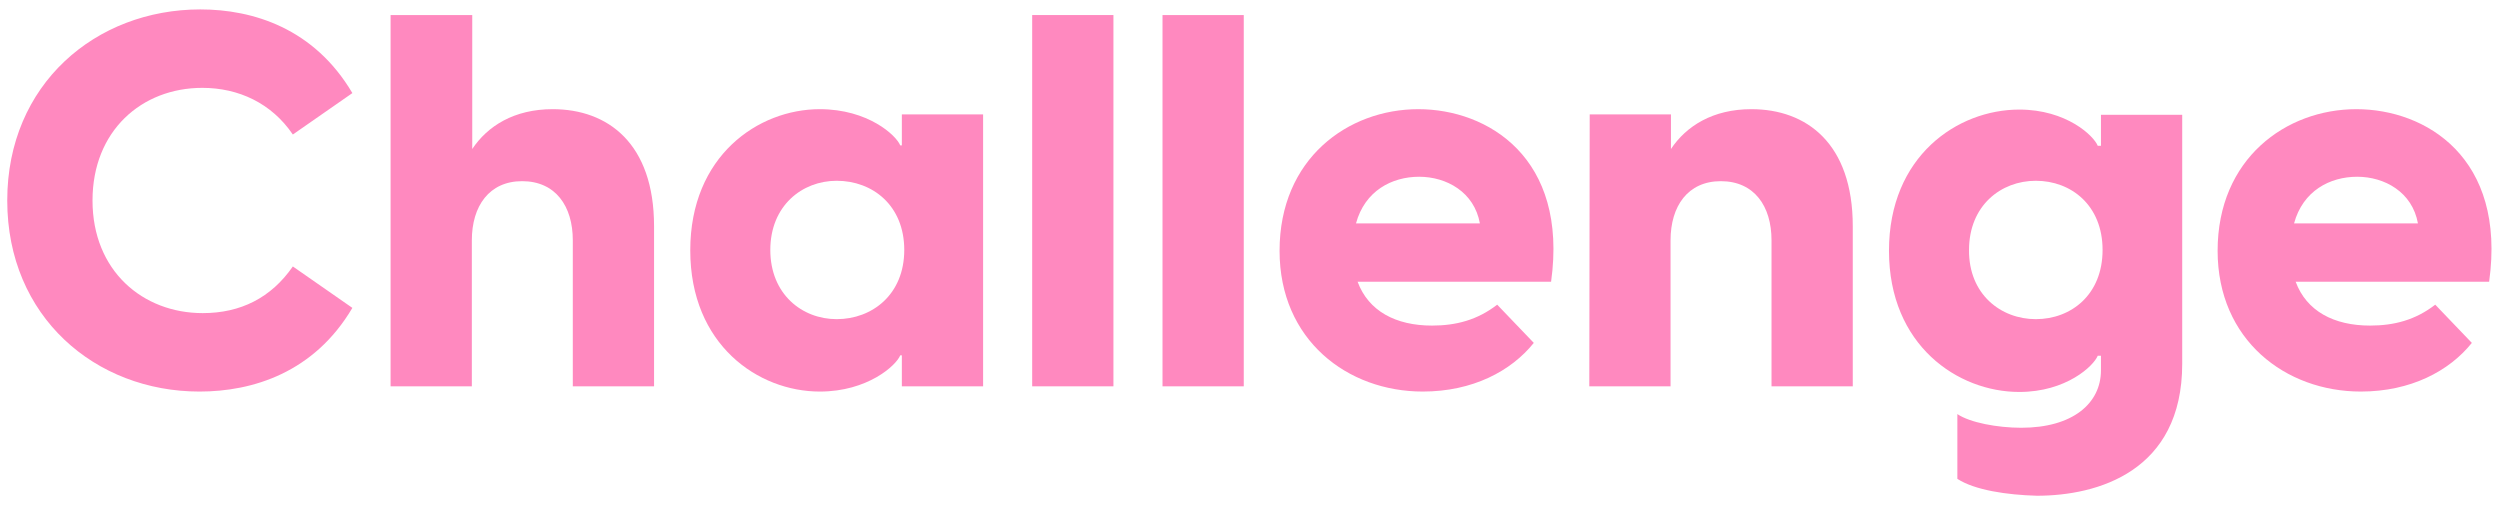
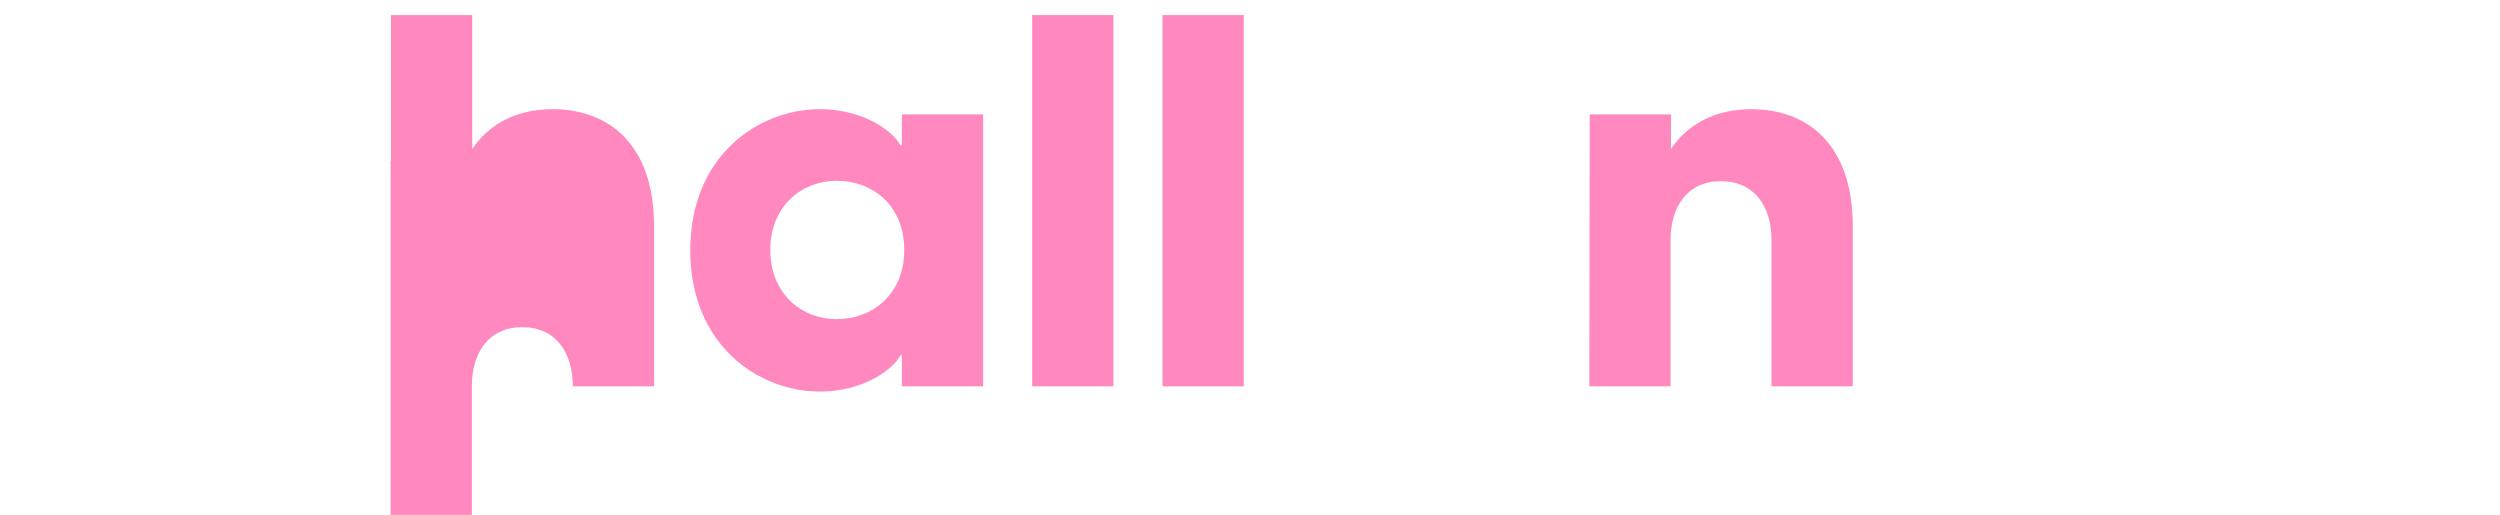
<svg xmlns="http://www.w3.org/2000/svg" version="1.1" id="圖層_1" x="0px" y="0px" viewBox="0 0 621.5 128" style="enable-background:new 0 0 621.5 128;" xml:space="preserve">
  <style type="text/css">
	.st0{enable-background:new    ;}
	.st1{fill:#FF89BF;}
</style>
  <g id="Group_13820" transform="translate(-262 -883.859)">
    <g class="st0">
-       <path class="st1" d="M263.8,933.7c0-28.9,22-47.5,48-47.5c13.1,0,28.3,4.7,37.8,20.8l-14.8,10.3c-5.3-7.8-13.5-11.6-22.5-11.6    c-15.1,0-27.3,10.7-27.3,28c0,17.5,12.5,28,27.4,28c9.4,0,17-3.8,22.4-11.6l14.8,10.3c-9.5,16.1-24.8,20.8-38,20.8    C285.7,981.2,263.8,962.6,263.8,933.7z" />
-       <path class="st1" d="M359.2,887.6h20.2v33.3c3.8-5.7,10.4-9.9,20-9.9c13.7,0,25.2,8.5,25.2,29.1v39.8h-20.2v-36.3    c0-8.5-4.3-14.7-12.6-14.7c-8.2,0-12.5,6.2-12.5,14.7v36.3h-20.2v-92.3H359.2z" />
+       <path class="st1" d="M359.2,887.6h20.2v33.3c3.8-5.7,10.4-9.9,20-9.9c13.7,0,25.2,8.5,25.2,29.1v39.8h-20.2c0-8.5-4.3-14.7-12.6-14.7c-8.2,0-12.5,6.2-12.5,14.7v36.3h-20.2v-92.3H359.2z" />
      <path class="st1" d="M433.6,946.1c0-23.5,16.9-35.1,32.2-35.1c12,0,19,6.5,20,9h0.4v-7.7h20.2v67.6h-20.2v-7.7h-0.4    c-1,2.5-8.1,9-20,9C450.5,981.2,433.6,969.6,433.6,946.1z M470,963.2c8.8,0,16.8-6.1,16.8-17.2c0-11.1-7.9-17.2-16.8-17.2    c-8.6,0-16.5,6.2-16.5,17.2S461.4,963.2,470,963.2z" />
      <path class="st1" d="M518.6,887.6h20.2v92.3h-20.2V887.6z" />
      <path class="st1" d="M551,887.6h20.2v92.3H551V887.6z" />
-       <path class="st1" d="M580.1,946.2c0-22.9,17-35.2,34.5-35.2c17.2,0,37.3,12,33,42.9h-48.1c2.7,7.3,9.5,10.9,18.5,10.9    c6,0,11.3-1.4,16.2-5.2l9.1,9.5c-5.6,7-15.2,12.1-27.6,12.1C597,981.2,580.1,968.4,580.1,946.2z M629.9,939.4    c-1.4-7.8-8.3-11.6-15.1-11.6s-13.5,3.5-15.7,11.6H629.9z" />
      <path class="st1" d="M657.2,912.3h20.2v8.6c3.8-5.7,10.4-9.9,20-9.9c13.7,0,25.2,8.5,25.2,29.1v39.8h-20.2v-36.3    c0-8.5-4.3-14.7-12.6-14.7c-8.2,0-12.5,6.2-12.5,14.7v36.3h-20.2L657.2,912.3L657.2,912.3z" />
-       <path class="st1" d="M748.6,1002.9v-16.1c3.1,2.1,9.9,3.4,15.9,3.4c12.7,0,19.8-6,19.8-14.3v-3.6h-0.8c-1,2.5-7.8,9-19.5,9    c-15.3,0-32.4-11.6-32.4-35.1s17-35.1,32.4-35.1c11.7,0,18.5,6.5,19.5,9h0.8v-7.7h20.2v61.9c0,26.8-21.1,32.8-36.1,32.8    C760.9,1006.9,752.9,1005.7,748.6,1002.9z M768.1,963.2c8.8,0,16.6-6.1,16.6-17.2c0-11.1-7.8-17.2-16.6-17.2    c-8.7,0-16.6,6.2-16.6,17.2C751.4,957,759.4,963.2,768.1,963.2z" />
-       <path class="st1" d="M813.3,946.2c0-22.9,17-35.2,34.5-35.2c17.2,0,37.3,12,33,42.9h-48.1c2.7,7.3,9.5,10.9,18.5,10.9    c6,0,11.3-1.4,16.2-5.2l9.1,9.5c-5.6,7-15.2,12.1-27.6,12.1C830.2,981.2,813.3,968.4,813.3,946.2z M863.1,939.4    c-1.4-7.8-8.3-11.6-15.1-11.6s-13.5,3.5-15.7,11.6H863.1z" />
    </g>
  </g>
</svg>